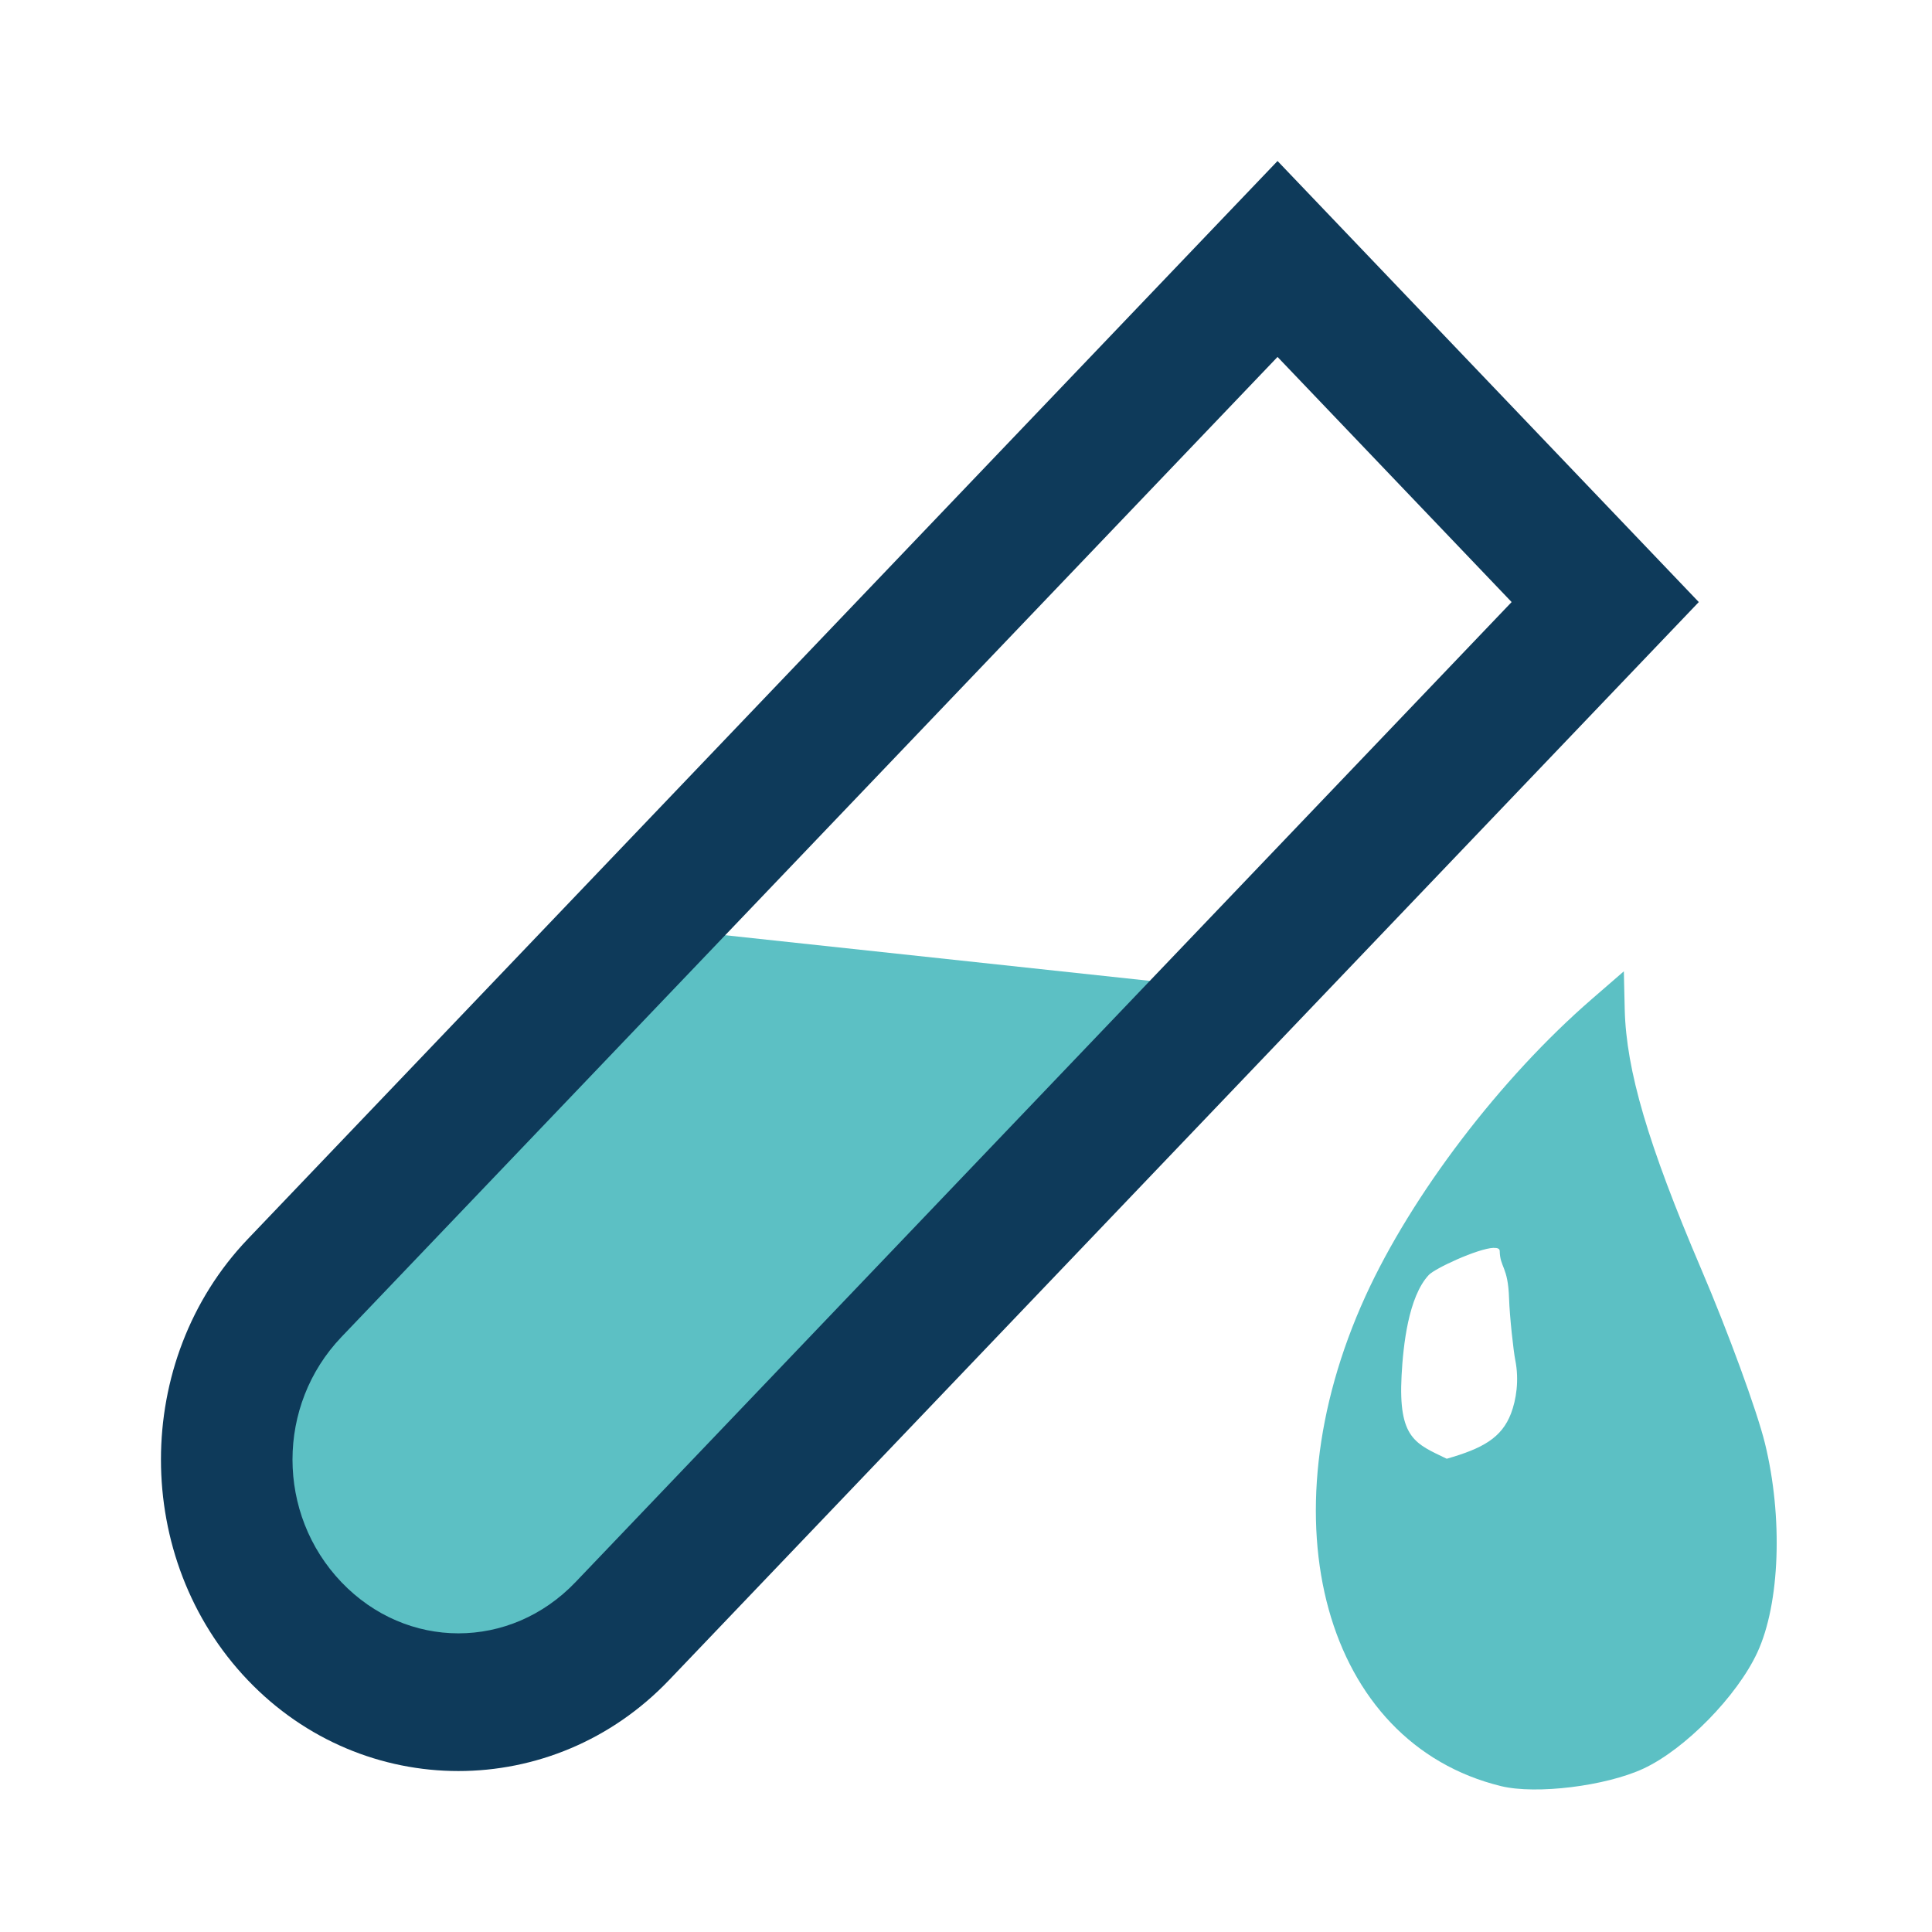
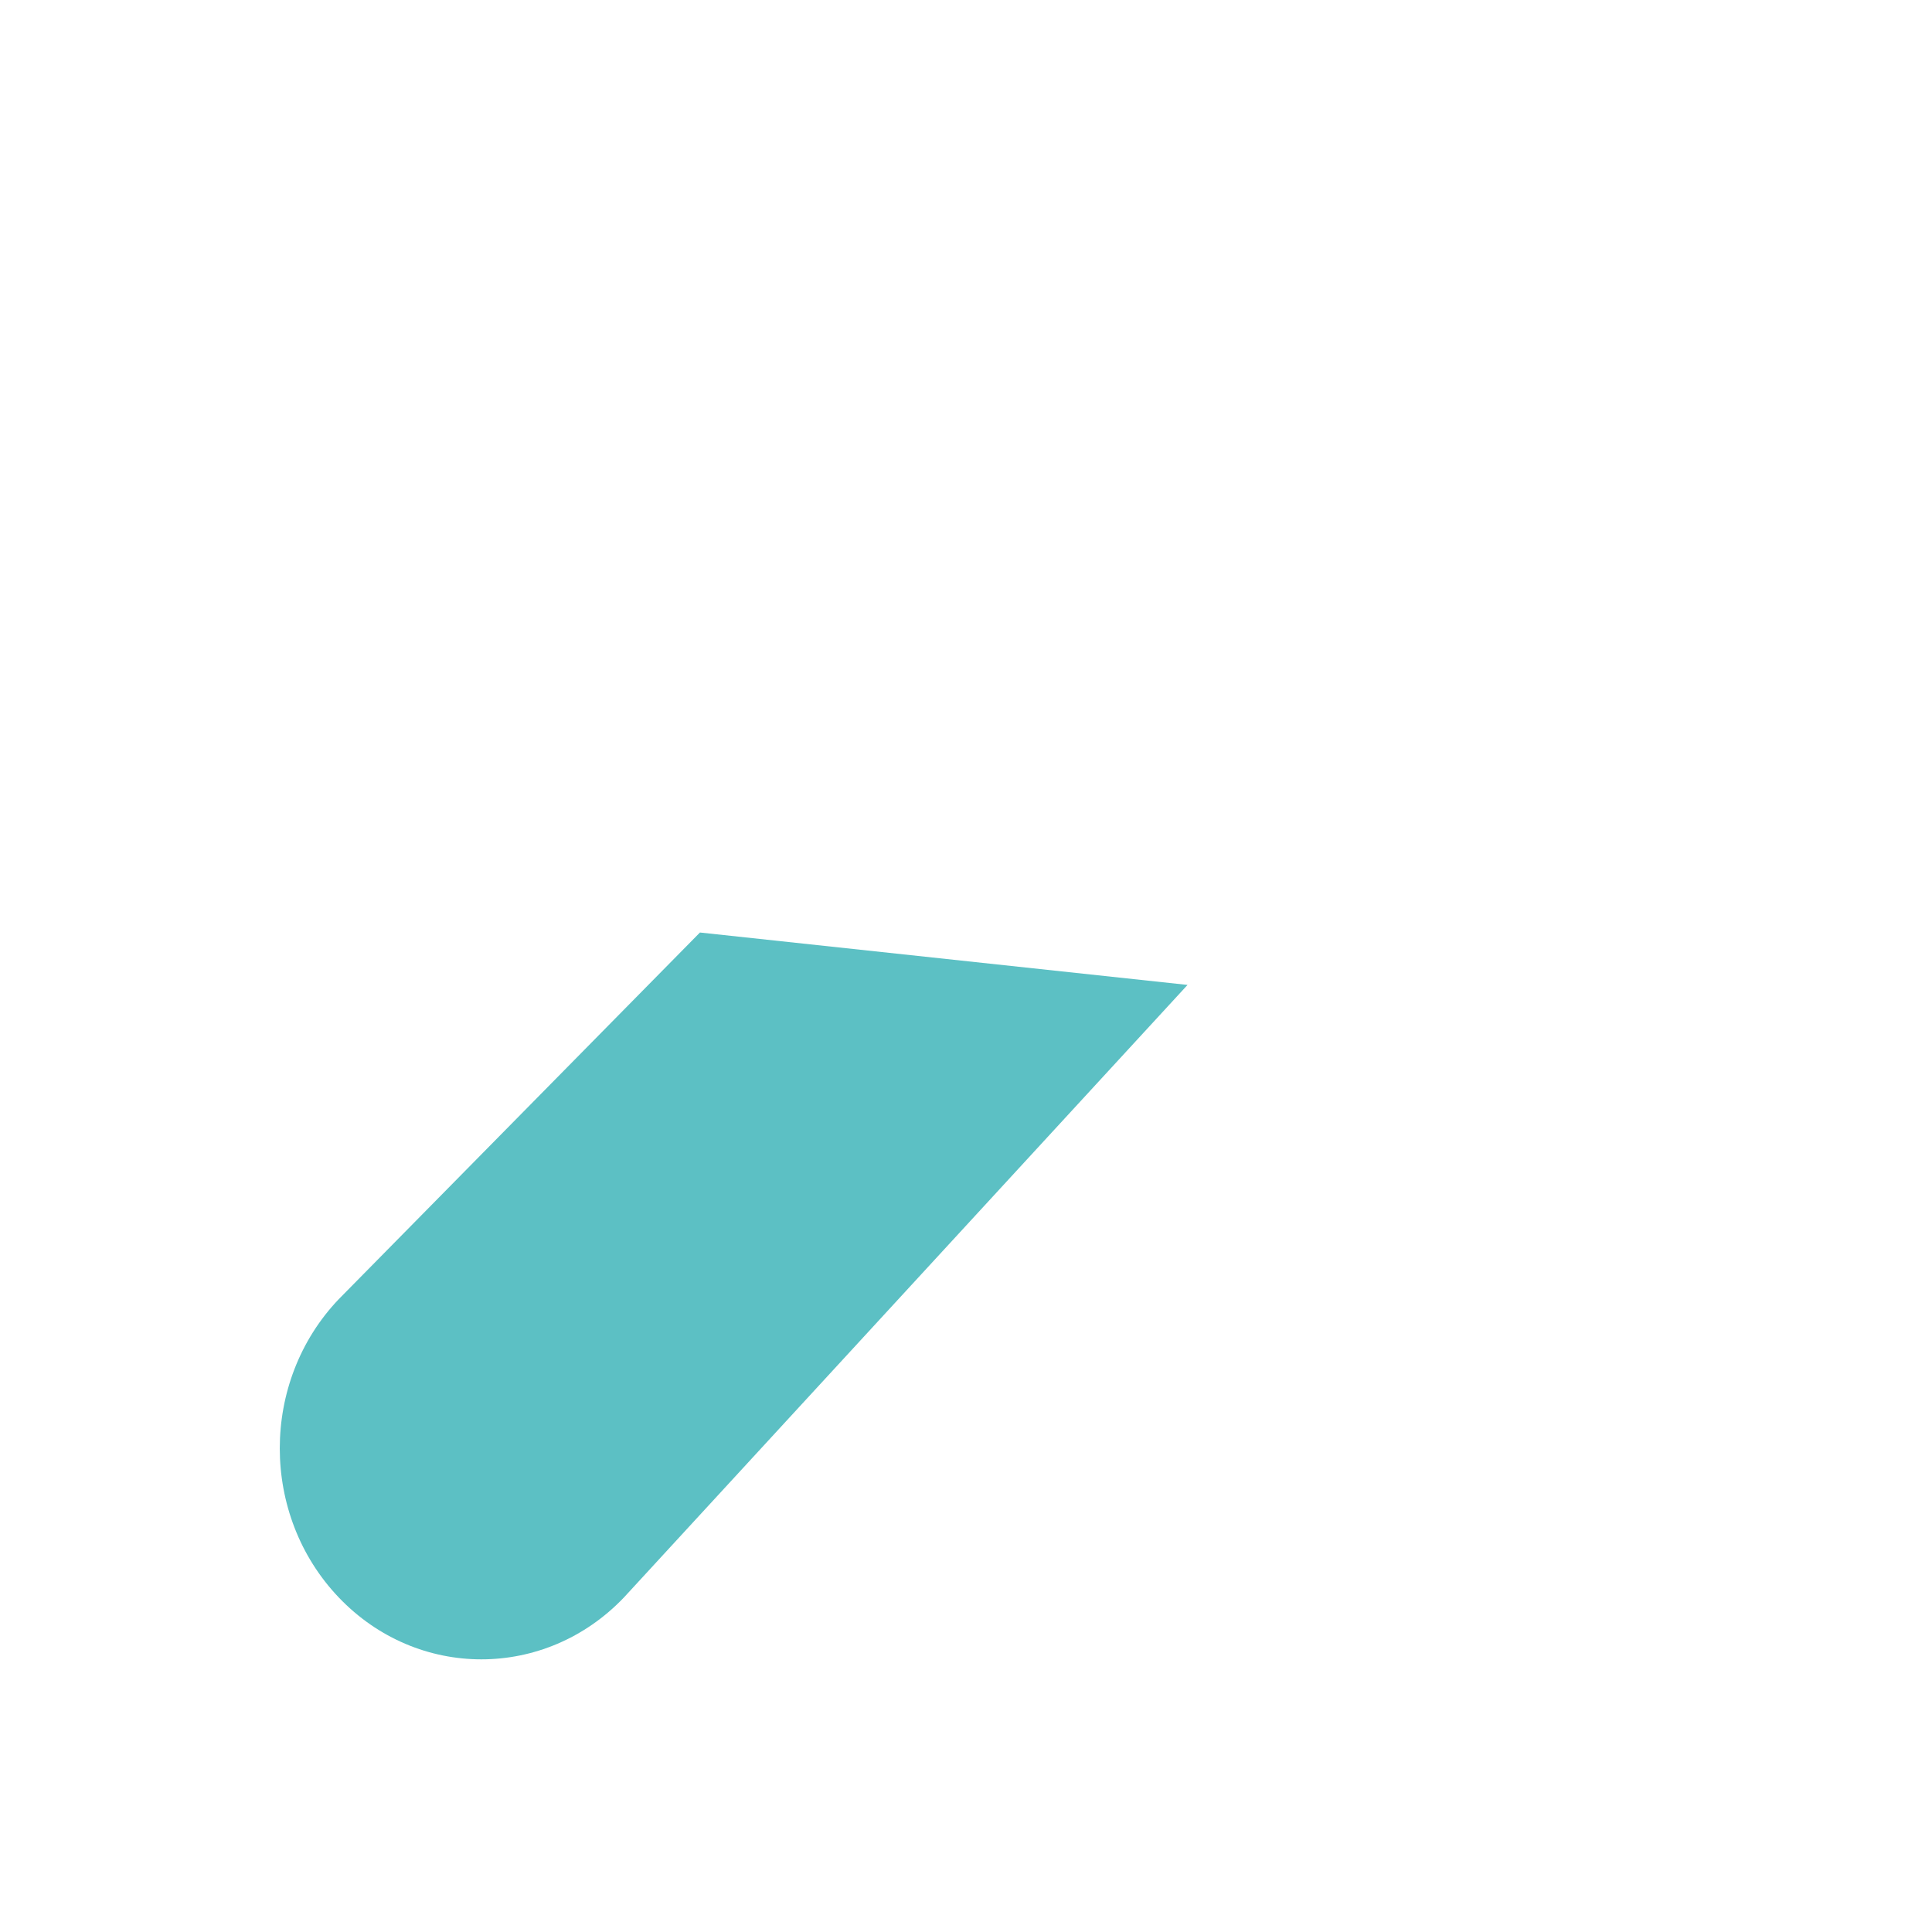
<svg xmlns="http://www.w3.org/2000/svg" width="24" height="24" version="1.1">
  <g transform="translate(-379.905,129.884)">
-     <path style="fill:#5cc0c4;fill-opacity:1;stroke-width:0.044" d="m 400.077,-117.818 -0.398,0.345 c -1.135,0.984 -2.236,2.429 -2.812,3.691 -1.272,2.79 -0.508,5.55 1.685,6.086 0.435,0.106 1.301,-4.1e-4 1.769,-0.218 0.516,-0.24 1.164,-0.901 1.415,-1.444 0.281,-0.608 0.319,-1.681 0.093,-2.6 -0.099,-0.401 -0.455,-1.376 -0.793,-2.166 -0.659,-1.544 -0.93,-2.466 -0.948,-3.22 z m -1.617,3.436 c 0.046,-0.002 0.074,0.009 0.075,0.038 0.004,0.208 0.103,0.191 0.116,0.586 0.008,0.239 0.055,0.657 0.077,0.768 0.051,0.254 0.011,0.496 -0.052,0.663 -0.116,0.304 -0.351,0.436 -0.799,0.564 -0.386,-0.187 -0.603,-0.248 -0.561,-1.034 0.02,-0.373 0.084,-0.977 0.338,-1.249 0.072,-0.079 0.607,-0.329 0.806,-0.337 z" />
    <path style="opacity:1;fill:#5cc0c4;fill-opacity:1;stroke:none;stroke-width:0.131;stroke-linecap:butt;stroke-linejoin:miter;stroke-miterlimit:4;stroke-dasharray:none;stroke-dashoffset:0;stroke-opacity:1" d="m 388.6,-118.3 -4.486,4.554 c -0.978,1.024 -0.978,2.683 0,3.707 0.978,1.024 2.563,1.024 3.541,0 l 7.002,-7.61 z" />
-     <path d="m 395.775,-127.884 -0.581,0.608 -12.211,12.784 c -1.438,1.506 -1.438,3.973 0,5.479 1.438,1.506 3.795,1.506 5.233,0 l 12.792,-13.392 z m 0,2.434 2.908,3.045 -11.629,12.175 c -0.81,0.848 -2.098,0.848 -2.908,0 -0.81,-0.848 -0.81,-2.197 0,-3.045 z" style="color:#000000;font-style:normal;font-variant:normal;font-weight:normal;font-stretch:normal;font-size:medium;line-height:normal;font-family:sans-serif;text-indent:0;text-align:start;text-decoration:none;text-decoration-line:none;text-decoration-style:solid;text-decoration-color:#000000;letter-spacing:normal;word-spacing:normal;text-transform:none;writing-mode:lr-tb;direction:ltr;baseline-shift:baseline;text-anchor:start;white-space:normal;clip-rule:nonzero;display:inline;overflow:visible;visibility:visible;opacity:1;isolation:auto;mix-blend-mode:normal;color-interpolation:sRGB;color-interpolation-filters:linearRGB;solid-color:#000000;solid-opacity:1;fill:#0e3a5a;fill-opacity:1;fill-rule:nonzero;stroke:none;stroke-width:1.313;stroke-linecap:butt;stroke-linejoin:miter;stroke-miterlimit:4;stroke-dasharray:none;stroke-dashoffset:0;stroke-opacity:1;color-rendering:auto;image-rendering:auto;shape-rendering:auto;text-rendering:auto;enable-background:accumulate" />
  </g>
</svg>